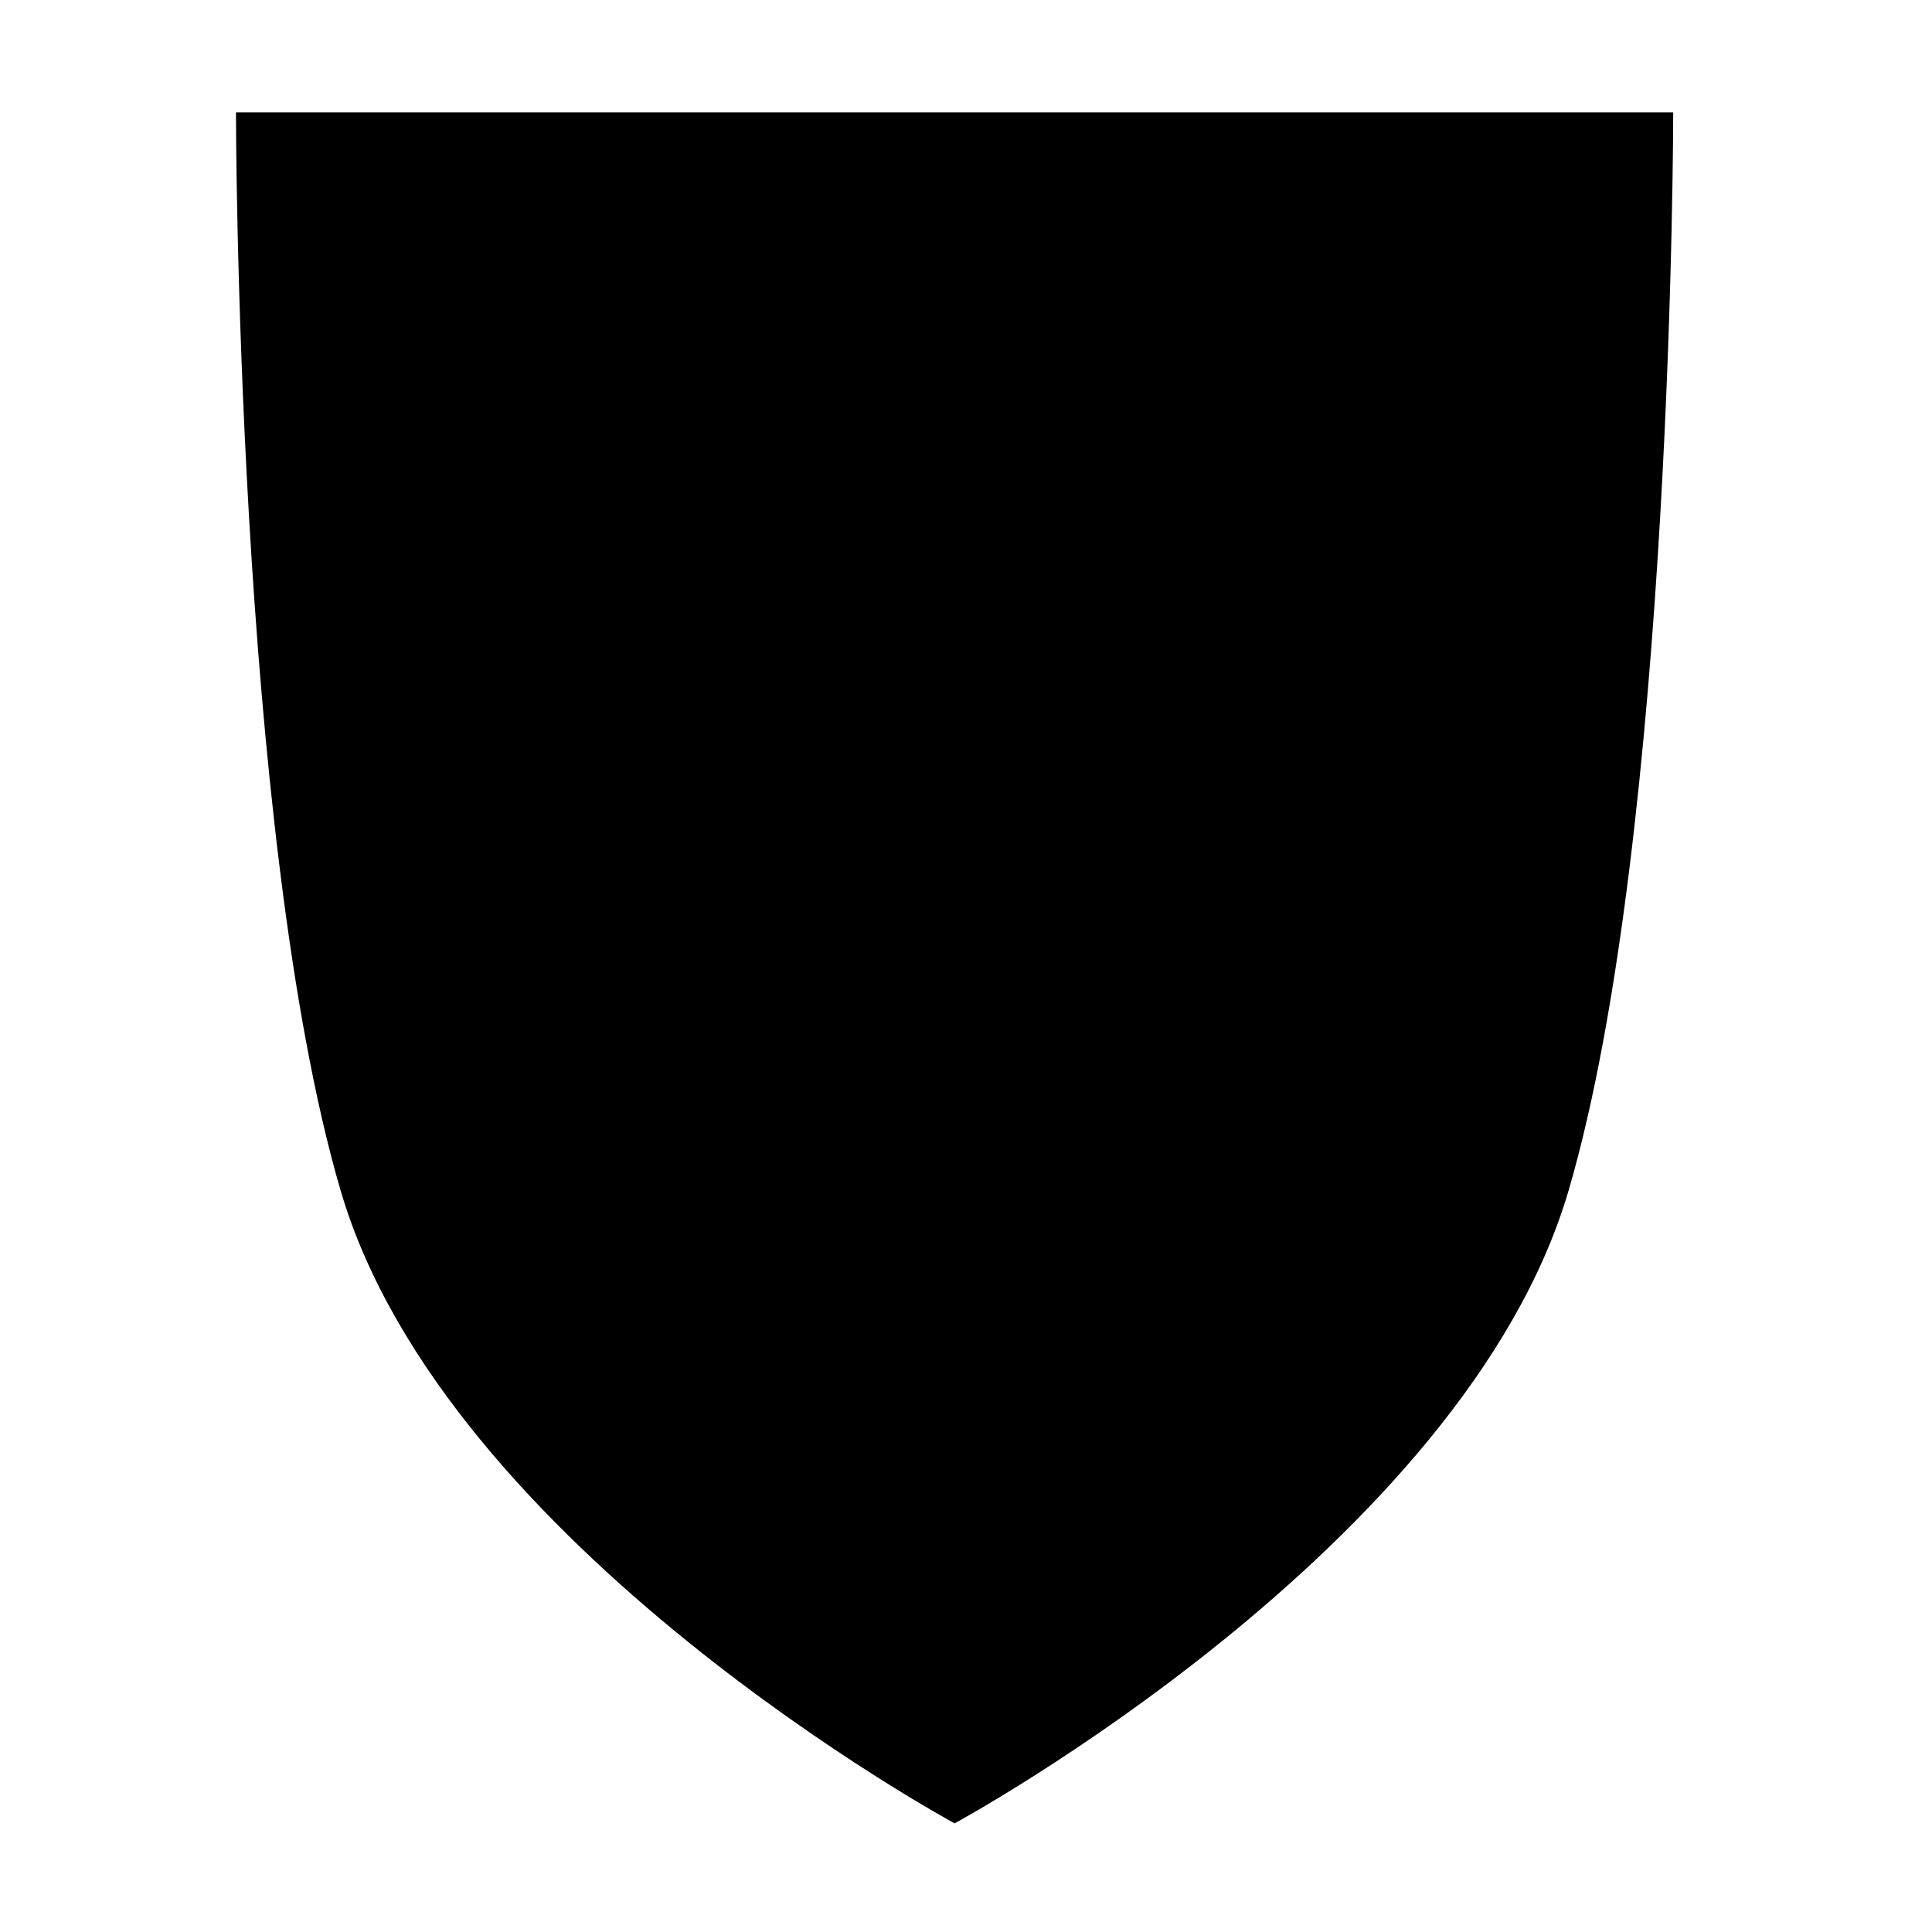
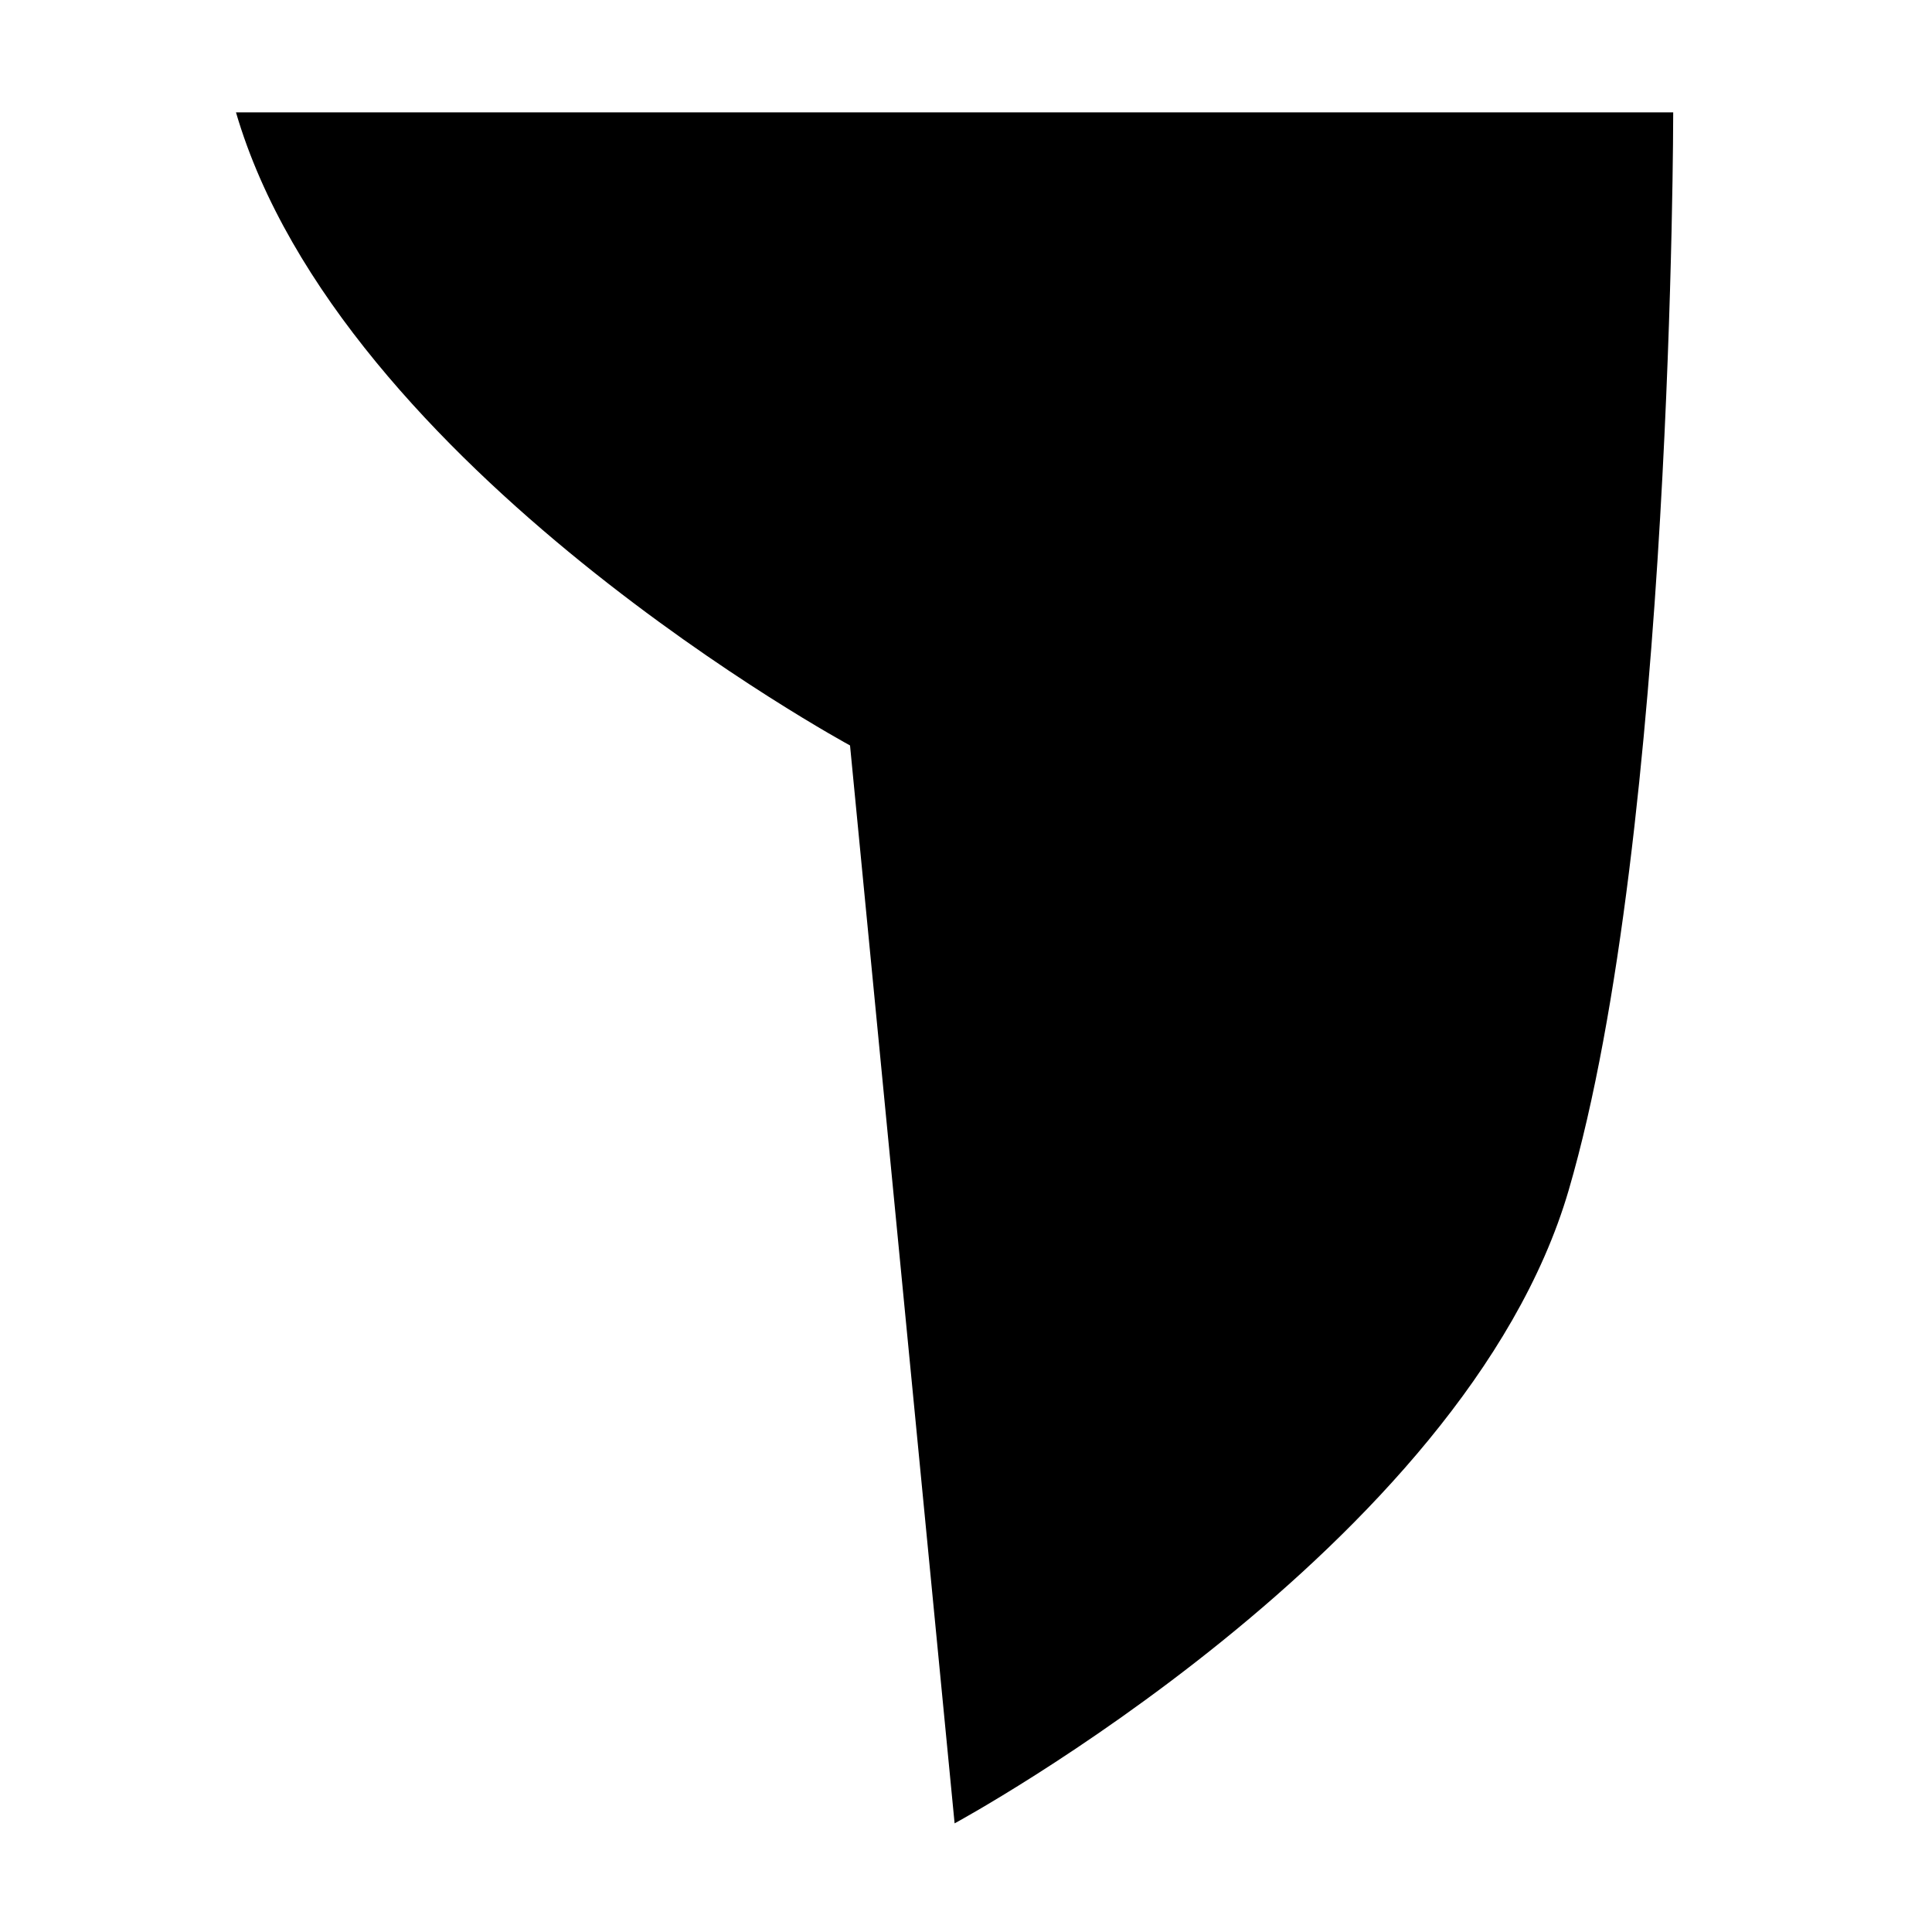
<svg xmlns="http://www.w3.org/2000/svg" fill="#000000" width="800px" height="800px" version="1.1" viewBox="144 144 512 512">
-   <path d="m396.98 627.21s135.02-73.051 162.73-167.77c27.707-94.719 27.707-285.66 27.707-285.66h-380.88s0 190.95 27.711 285.66c27.707 94.715 162.73 167.77 162.73 167.77z" />
+   <path d="m396.98 627.21s135.02-73.051 162.73-167.77c27.707-94.719 27.707-285.66 27.707-285.66h-380.88c27.707 94.715 162.73 167.77 162.73 167.77z" />
</svg>